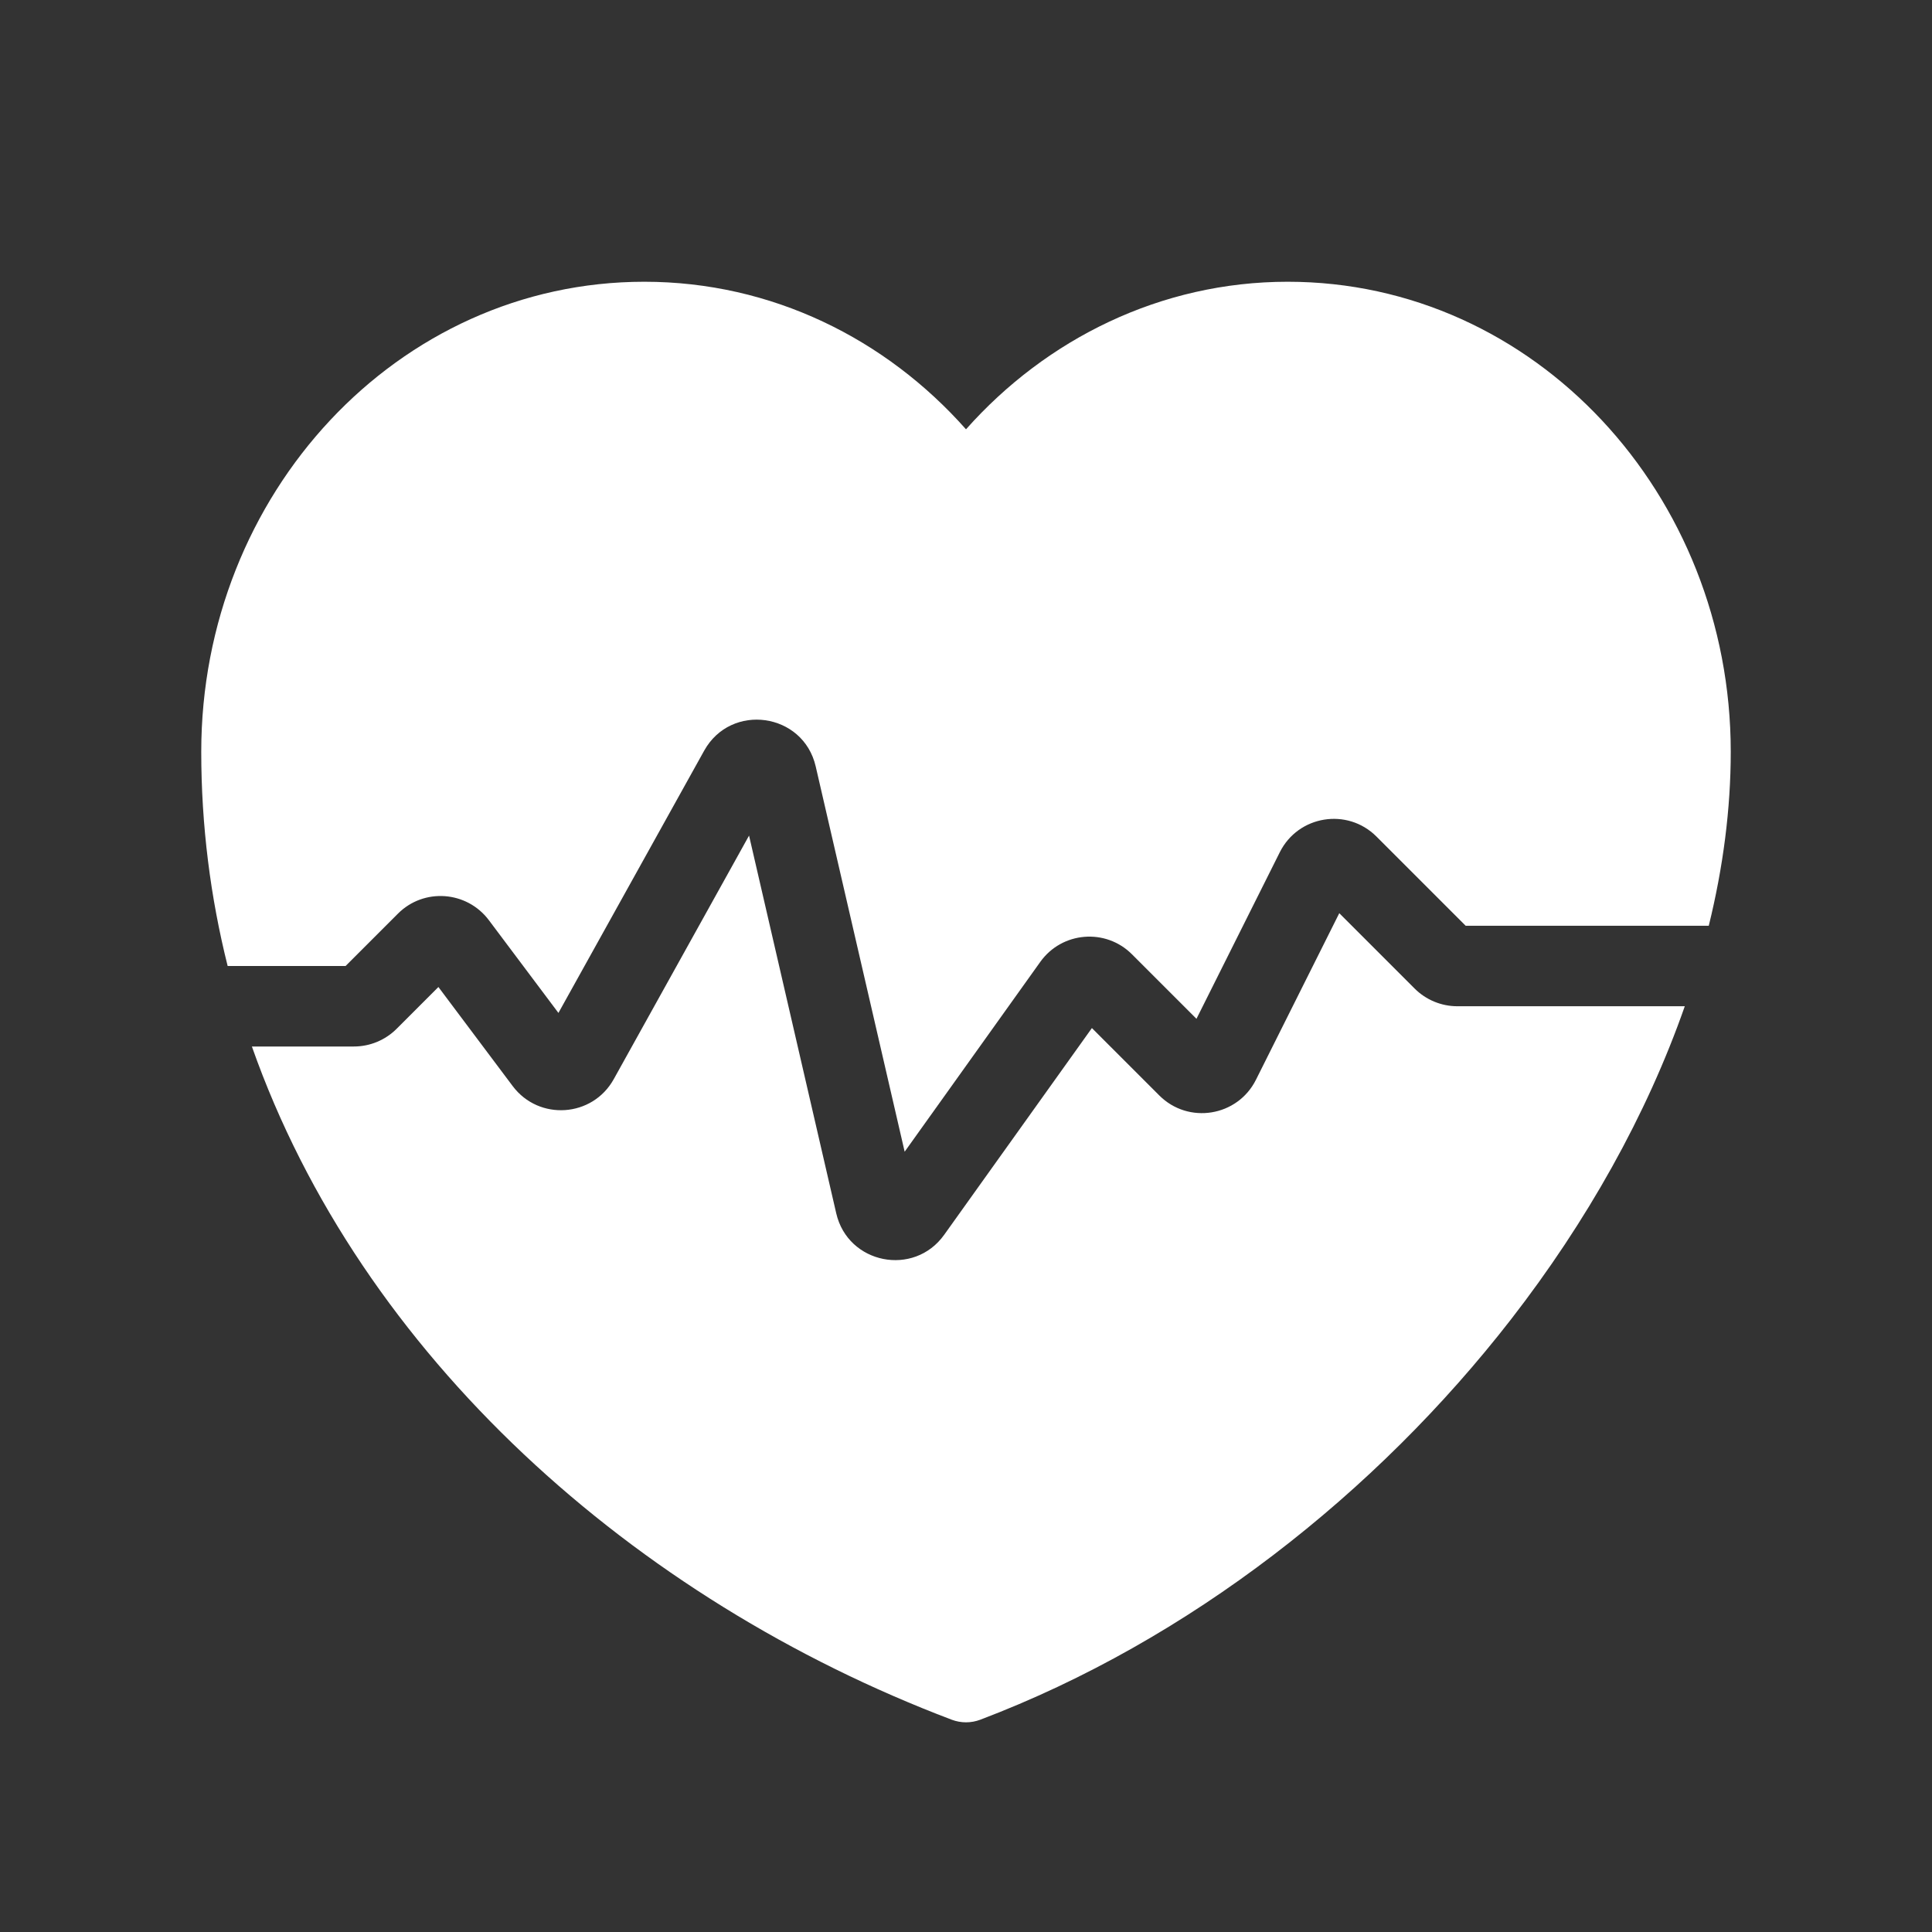
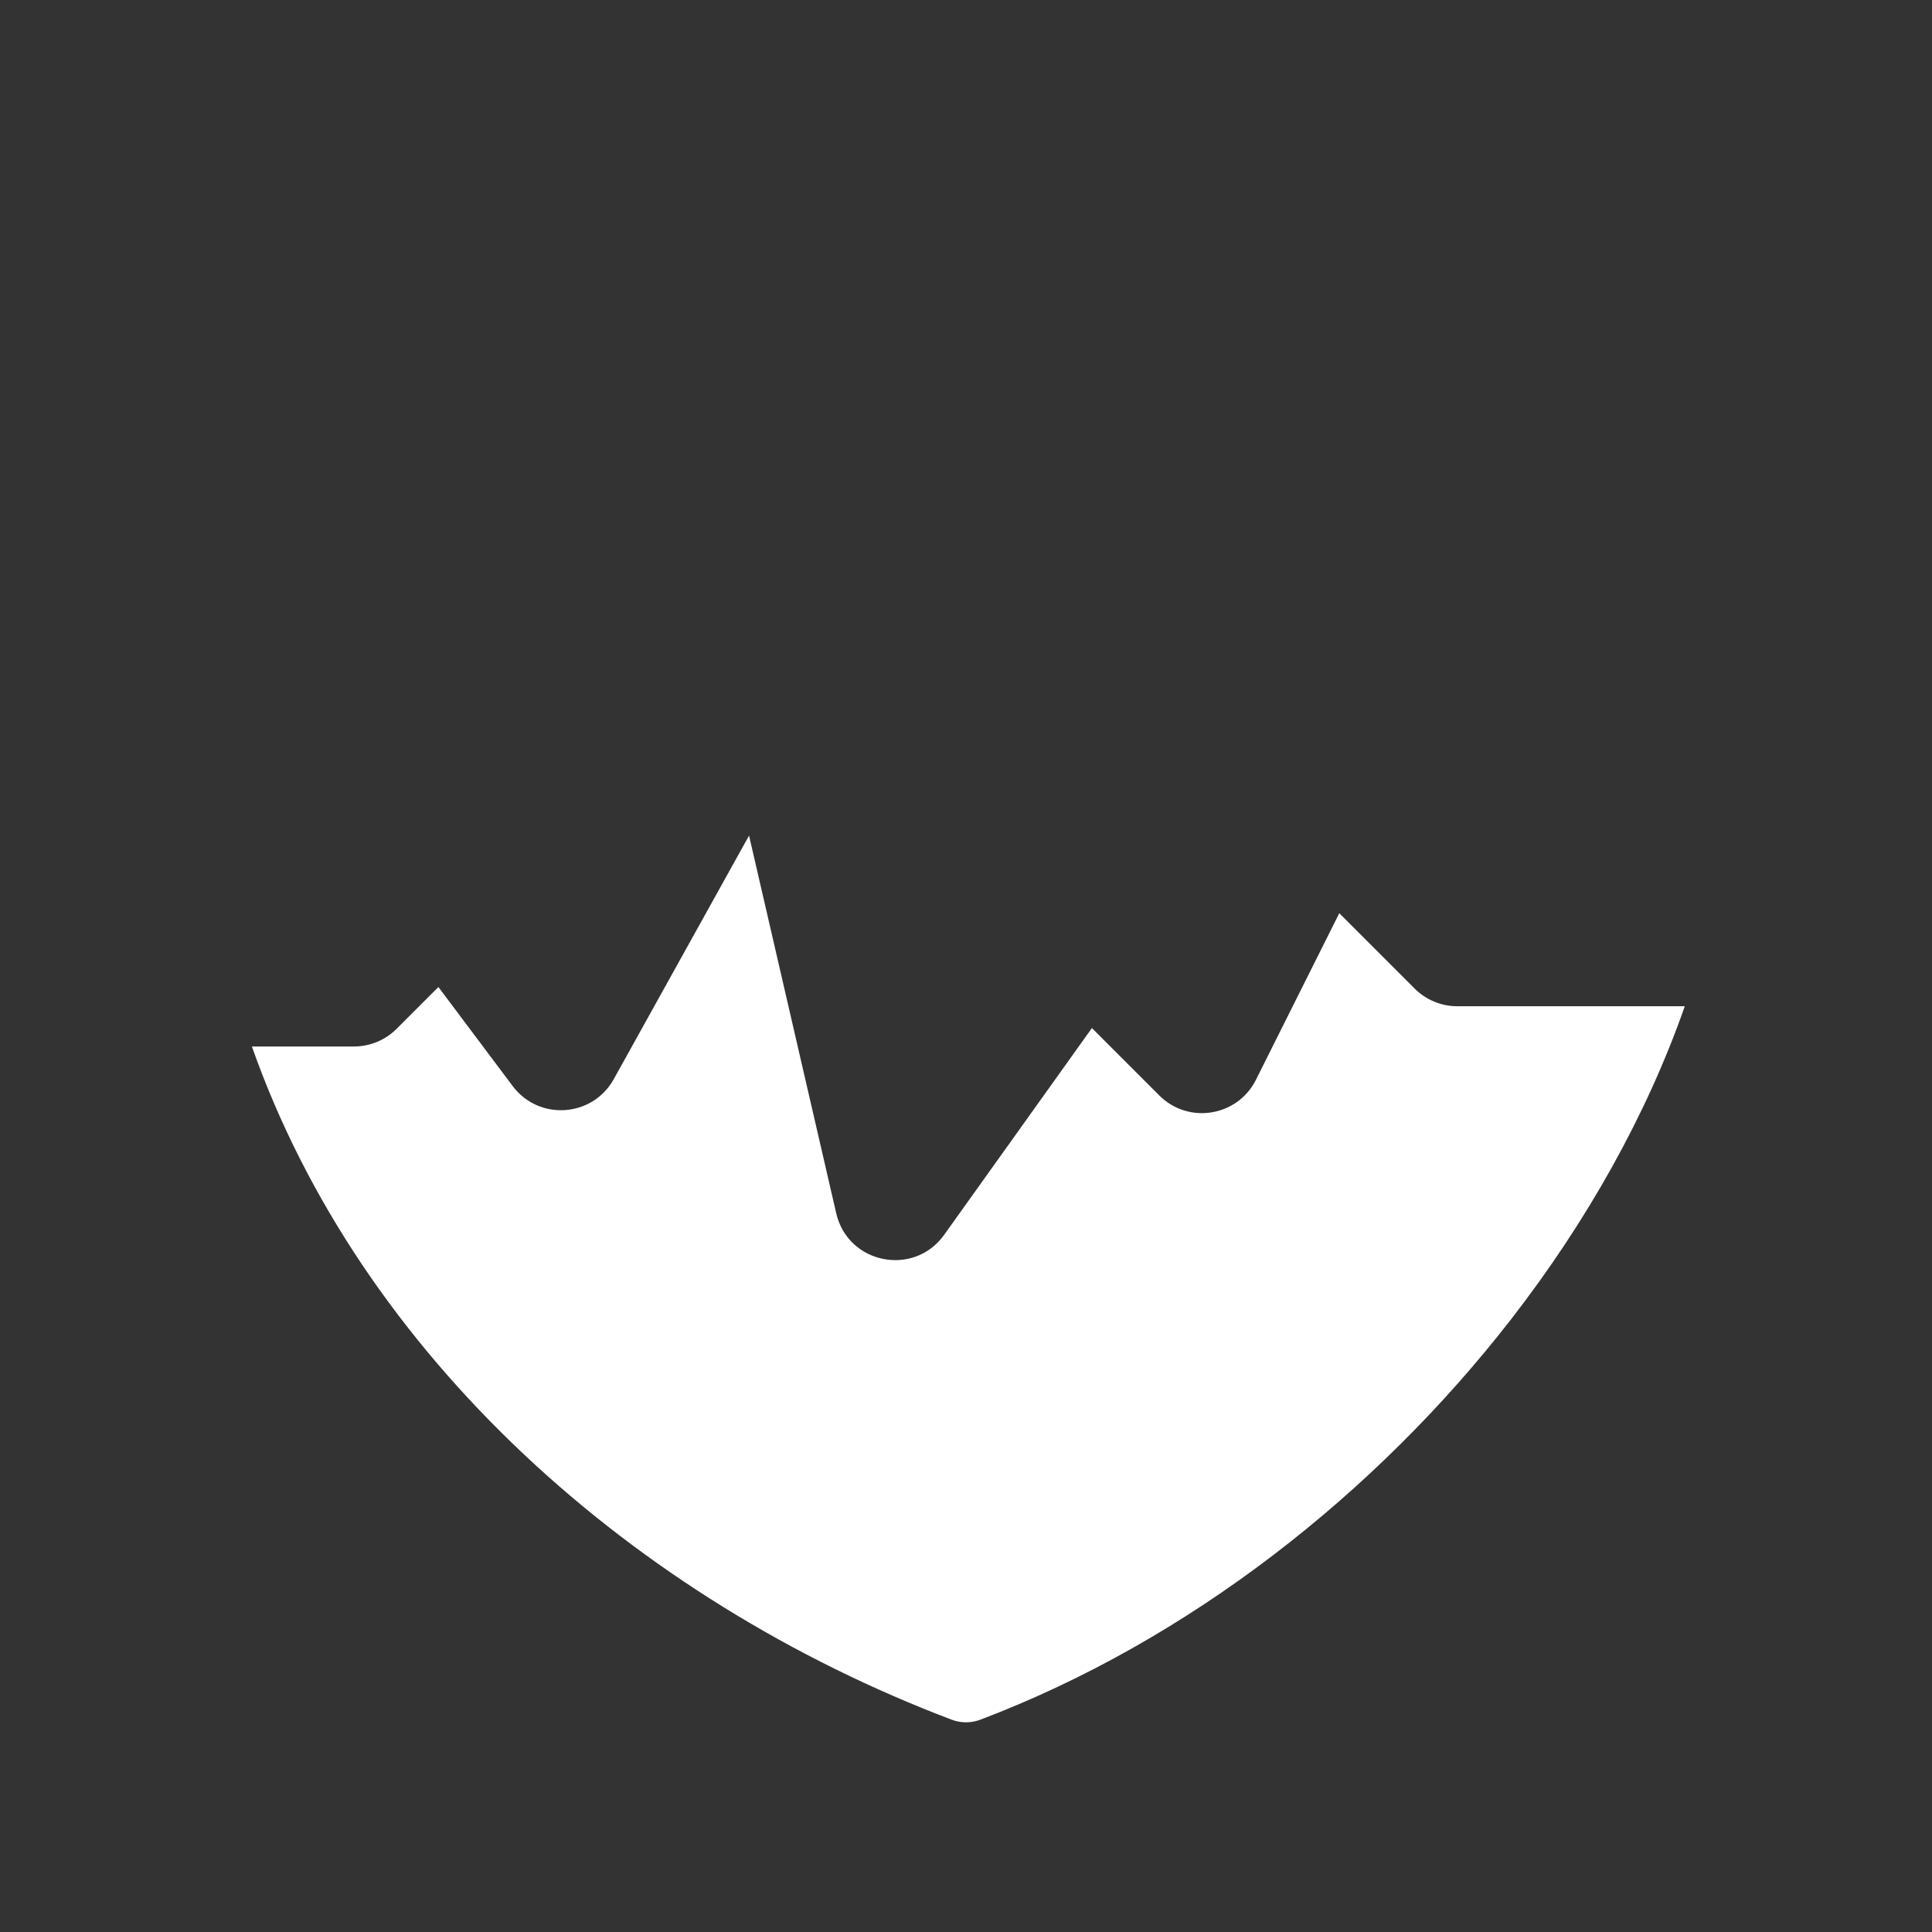
<svg xmlns="http://www.w3.org/2000/svg" width="24" height="24" viewBox="0 0 24 24" fill="none">
  <rect x="0" y="0" width="24" height="24" fill="#333333" stroke="none" />
-   <path d="M2.5 9.339C2.5 6.142 4.935 3.5 8.004 3.5C9.588 3.5 11.005 4.21 12 5.333C12.997 4.21 14.42 3.5 15.996 3.5C19.065 3.5 21.5 6.142 21.5 9.339C21.5 10.051 21.405 10.776 21.227 11.5H18.207L17.099 10.392C16.737 10.03 16.127 10.129 15.898 10.587L14.863 12.656L14.062 11.855C13.735 11.527 13.191 11.572 12.922 11.95L11.238 14.307L10.133 9.521C9.979 8.852 9.081 8.725 8.747 9.326L6.937 12.583L6.073 11.431C5.799 11.066 5.265 11.027 4.943 11.35L4.293 12H2.828C2.614 11.146 2.5 10.256 2.5 9.339Z" fill="white" />
  <path d="M3.129 13C4.484 16.845 7.876 19.867 11.823 21.363C11.937 21.406 12.063 21.406 12.177 21.363C14.773 20.379 17.095 18.547 18.77 16.39C19.71 15.179 20.456 13.852 20.929 12.5H18.104C17.905 12.5 17.714 12.421 17.573 12.28L16.637 11.344L15.602 13.413C15.373 13.871 14.763 13.97 14.401 13.608L13.564 12.771L11.729 15.339C11.354 15.865 10.533 15.702 10.388 15.072L9.305 10.38L7.624 13.406C7.36 13.881 6.695 13.926 6.369 13.492L5.446 12.261L4.927 12.78C4.786 12.921 4.595 13 4.396 13H3.129Z" fill="white" />
</svg>